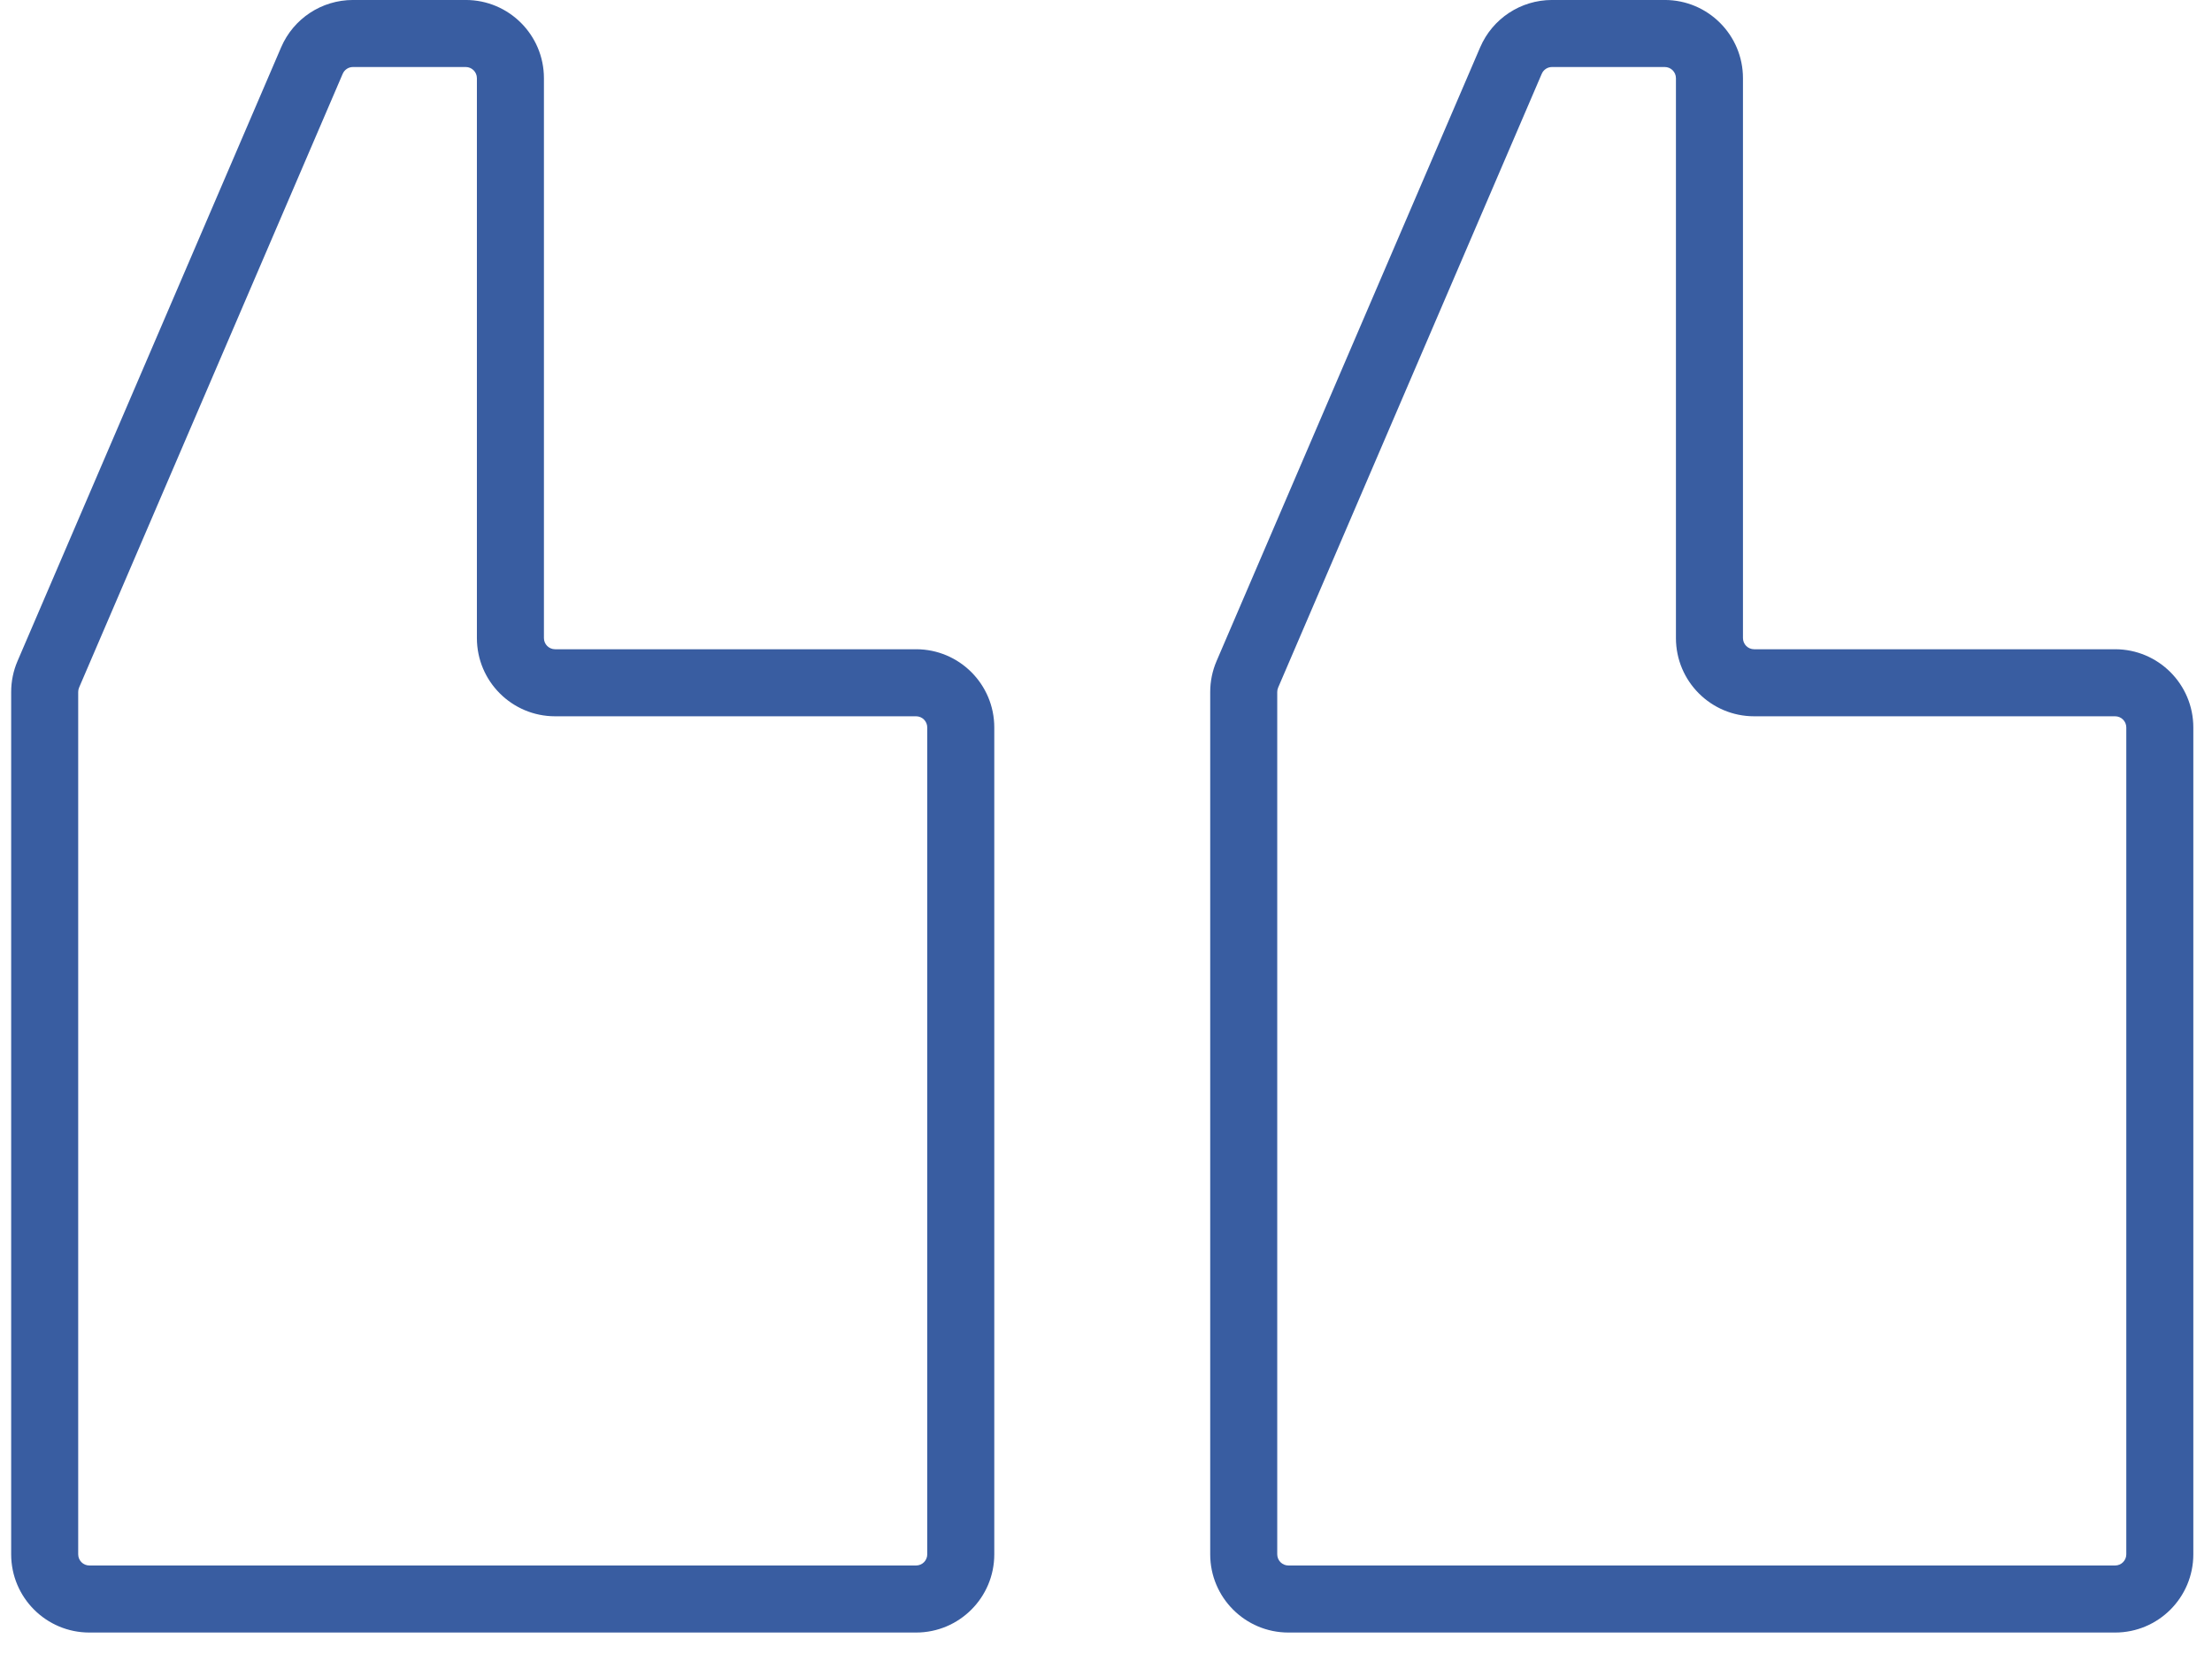
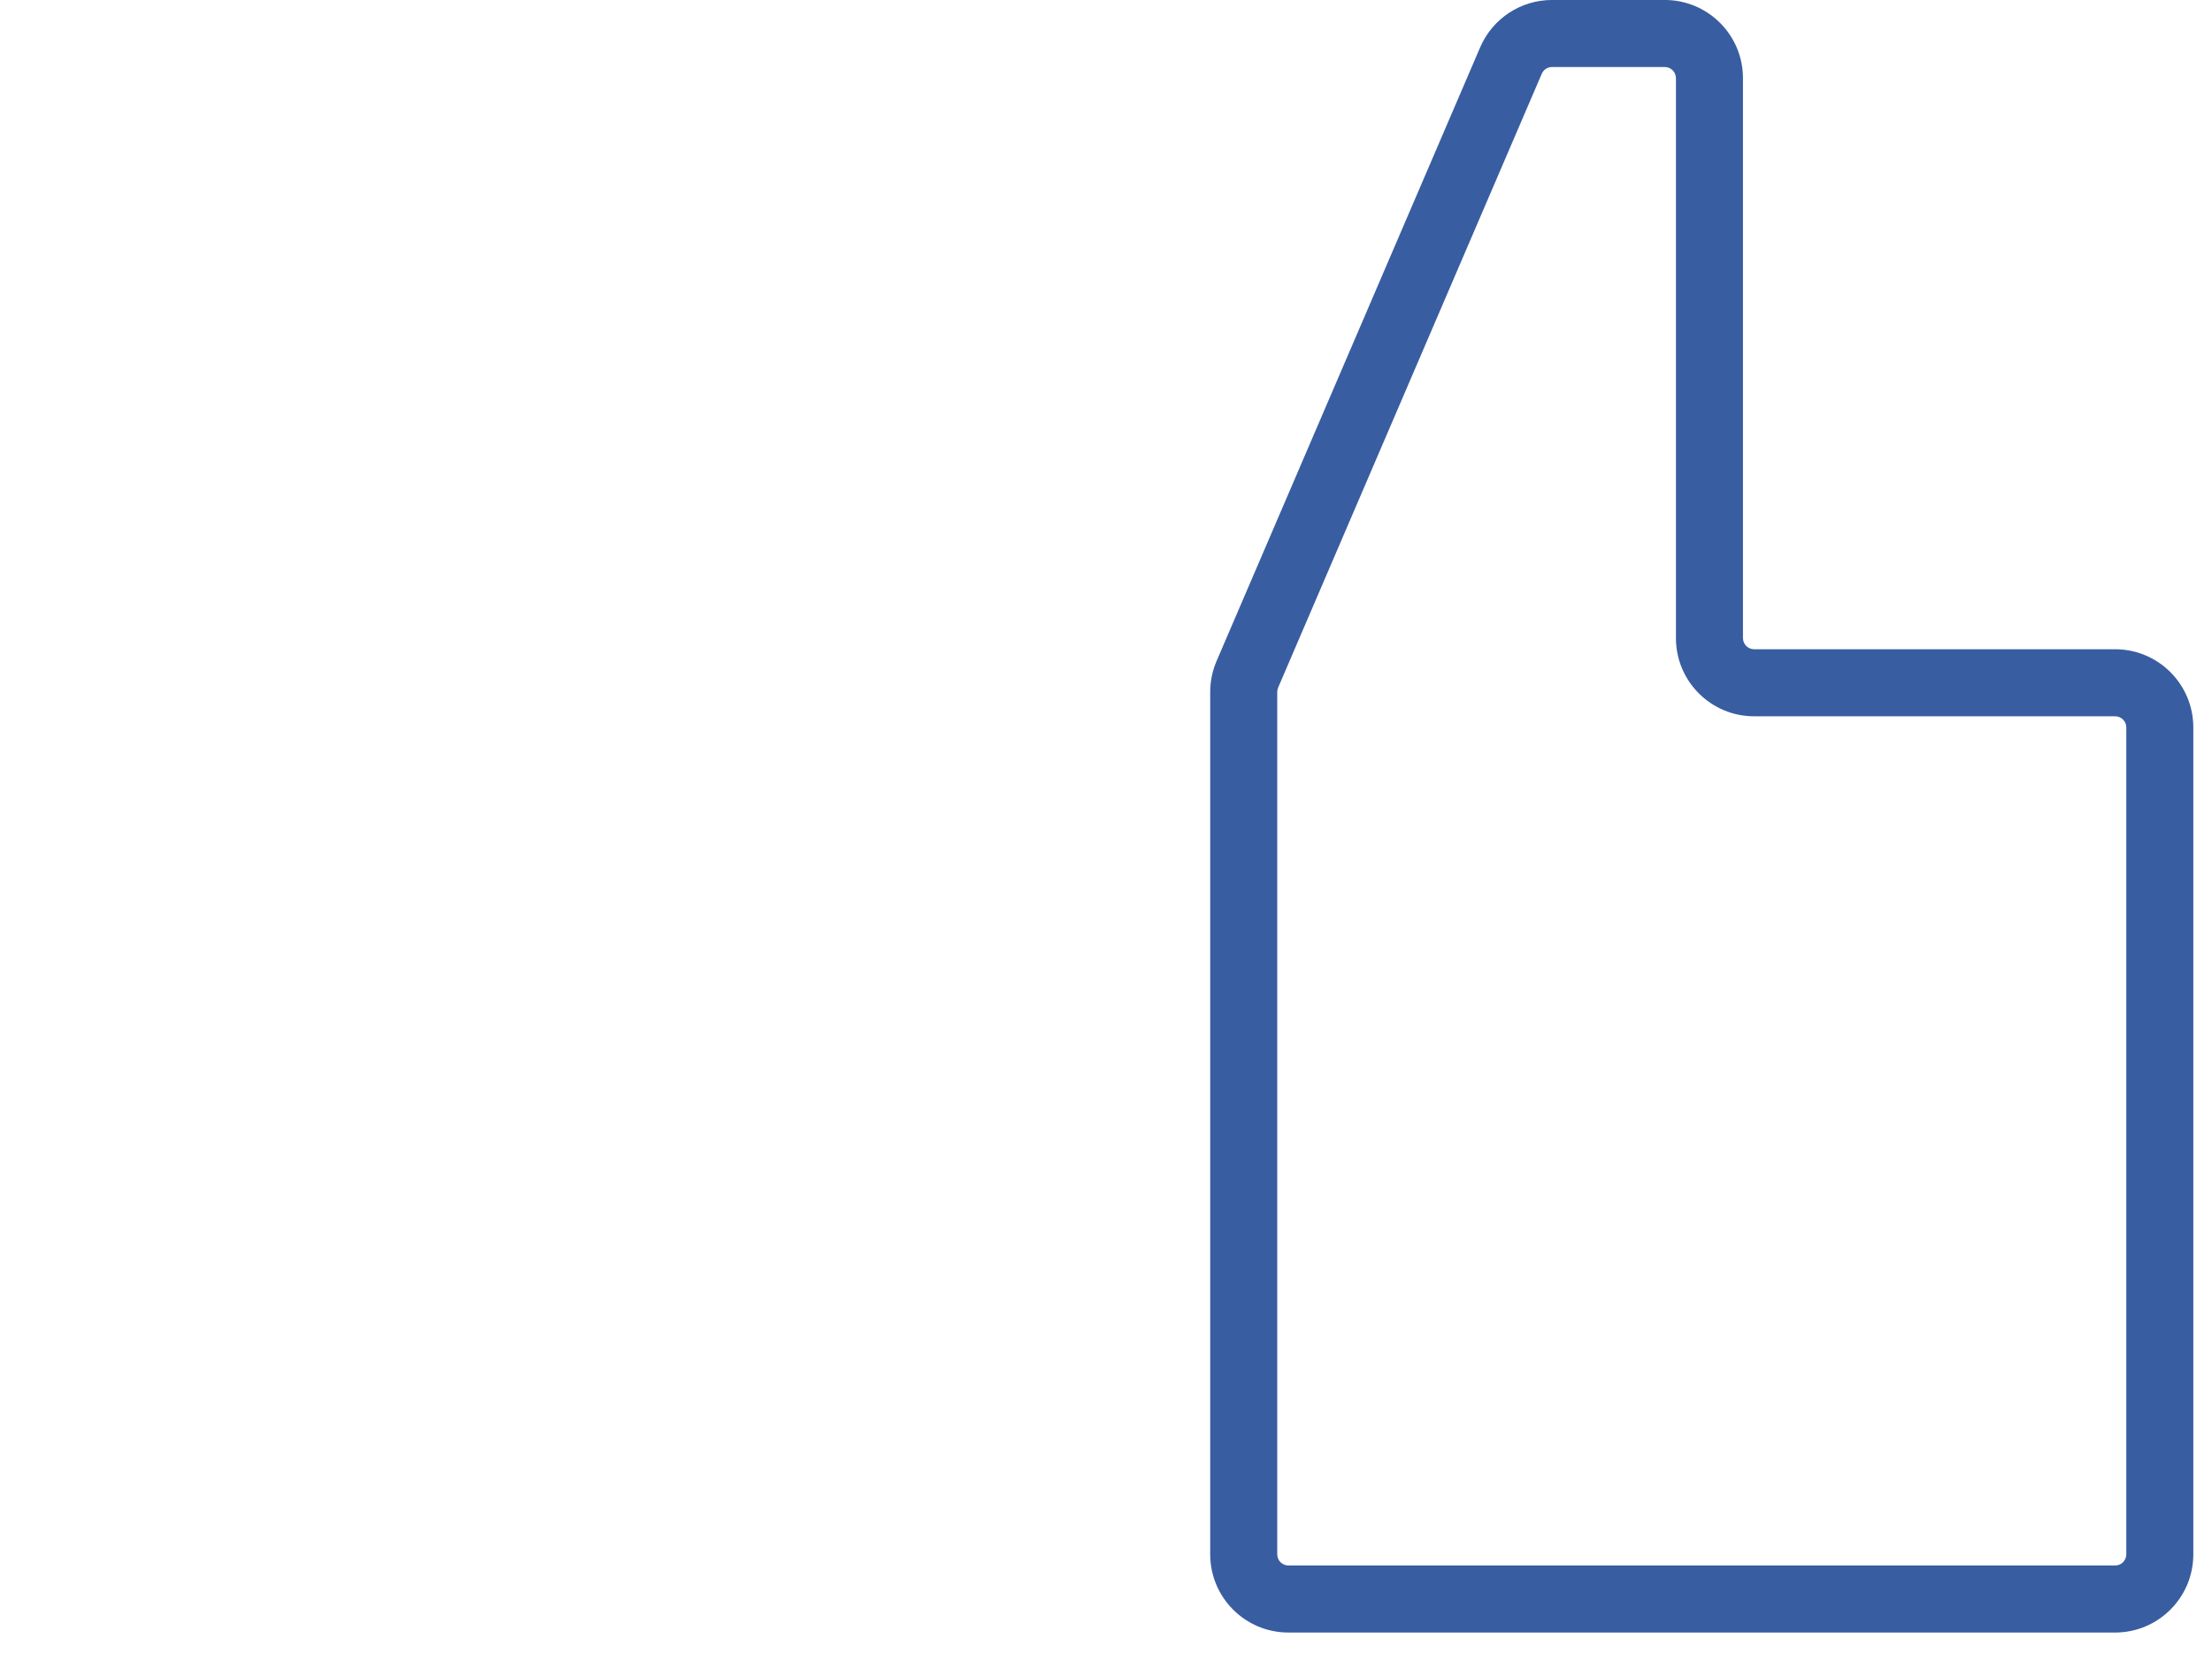
<svg xmlns="http://www.w3.org/2000/svg" width="99px" height="74px" viewBox="0 0 99 74">
  <title>quote left</title>
  <g id="Site" stroke="none" stroke-width="1" fill="none" fill-rule="evenodd">
    <g id="JC_Homepage_Desktop" transform="translate(-277, -334)" fill="#395DA1" fill-rule="nonzero">
      <g id="Hero" transform="translate(-117, 60)">
        <g id="Group" transform="translate(396, 275.5)">
          <g id="quote-copy" transform="translate(47.332, 35.026) rotate(-180) translate(-47.332, -35.026) ">
            <path d="M39,-1.5 L2,-1.5 C0.067,-1.5 -1.5,0.067 -1.5,2 L-1.5,39 C-1.5,40.933 0.067,42.5 2,42.5 L18.156,42.5 C18.432,42.5 18.656,42.724 18.656,43 L18.656,68.053 C18.656,69.986 20.223,71.553 22.156,71.553 L27.202,71.553 C28.601,71.553 29.866,70.72 30.418,69.434 L42.216,41.97 C42.403,41.534 42.5,41.064 42.5,40.589 L42.5,2 C42.5,0.067 40.933,-1.5 39,-1.5 Z M2,1.5 L39,1.5 C39.276,1.5 39.5,1.724 39.5,2 L39.5,40.589 C39.5,40.656 39.486,40.724 39.459,40.786 L27.662,68.25 C27.583,68.434 27.402,68.553 27.202,68.553 L22.156,68.553 C21.88,68.553 21.656,68.329 21.656,68.053 L21.656,43 C21.656,41.067 20.089,39.5 18.156,39.5 L2,39.5 C1.724,39.5 1.5,39.276 1.5,39 L1.5,2 C1.5,1.724 1.724,1.5 2,1.5 Z" id="Rectangle" />
-             <path d="M92.664,-1.5 L55.664,-1.5 C53.731,-1.5 52.164,0.067 52.164,2 L52.164,39 C52.164,40.933 53.731,42.5 55.664,42.5 L71.82,42.5 C72.096,42.5 72.32,42.724 72.32,43 L72.32,68.053 C72.32,69.986 73.887,71.553 75.82,71.553 L80.867,71.553 C82.266,71.553 83.53,70.72 84.082,69.434 L95.88,41.97 C96.068,41.534 96.164,41.064 96.164,40.589 L96.164,2 C96.164,0.067 94.597,-1.5 92.664,-1.5 Z M55.664,1.5 L92.664,1.5 C92.941,1.5 93.164,1.724 93.164,2 L93.164,40.589 C93.164,40.656 93.151,40.724 93.124,40.786 L81.326,68.25 C81.247,68.434 81.066,68.553 80.867,68.553 L75.82,68.553 C75.544,68.553 75.32,68.329 75.32,68.053 L75.32,43 C75.32,41.067 73.753,39.5 71.82,39.5 L55.664,39.5 C55.388,39.5 55.164,39.276 55.164,39 L55.164,2 C55.164,1.724 55.388,1.5 55.664,1.5 Z" id="Rectangle-Copy" />
          </g>
        </g>
      </g>
    </g>
  </g>
</svg>